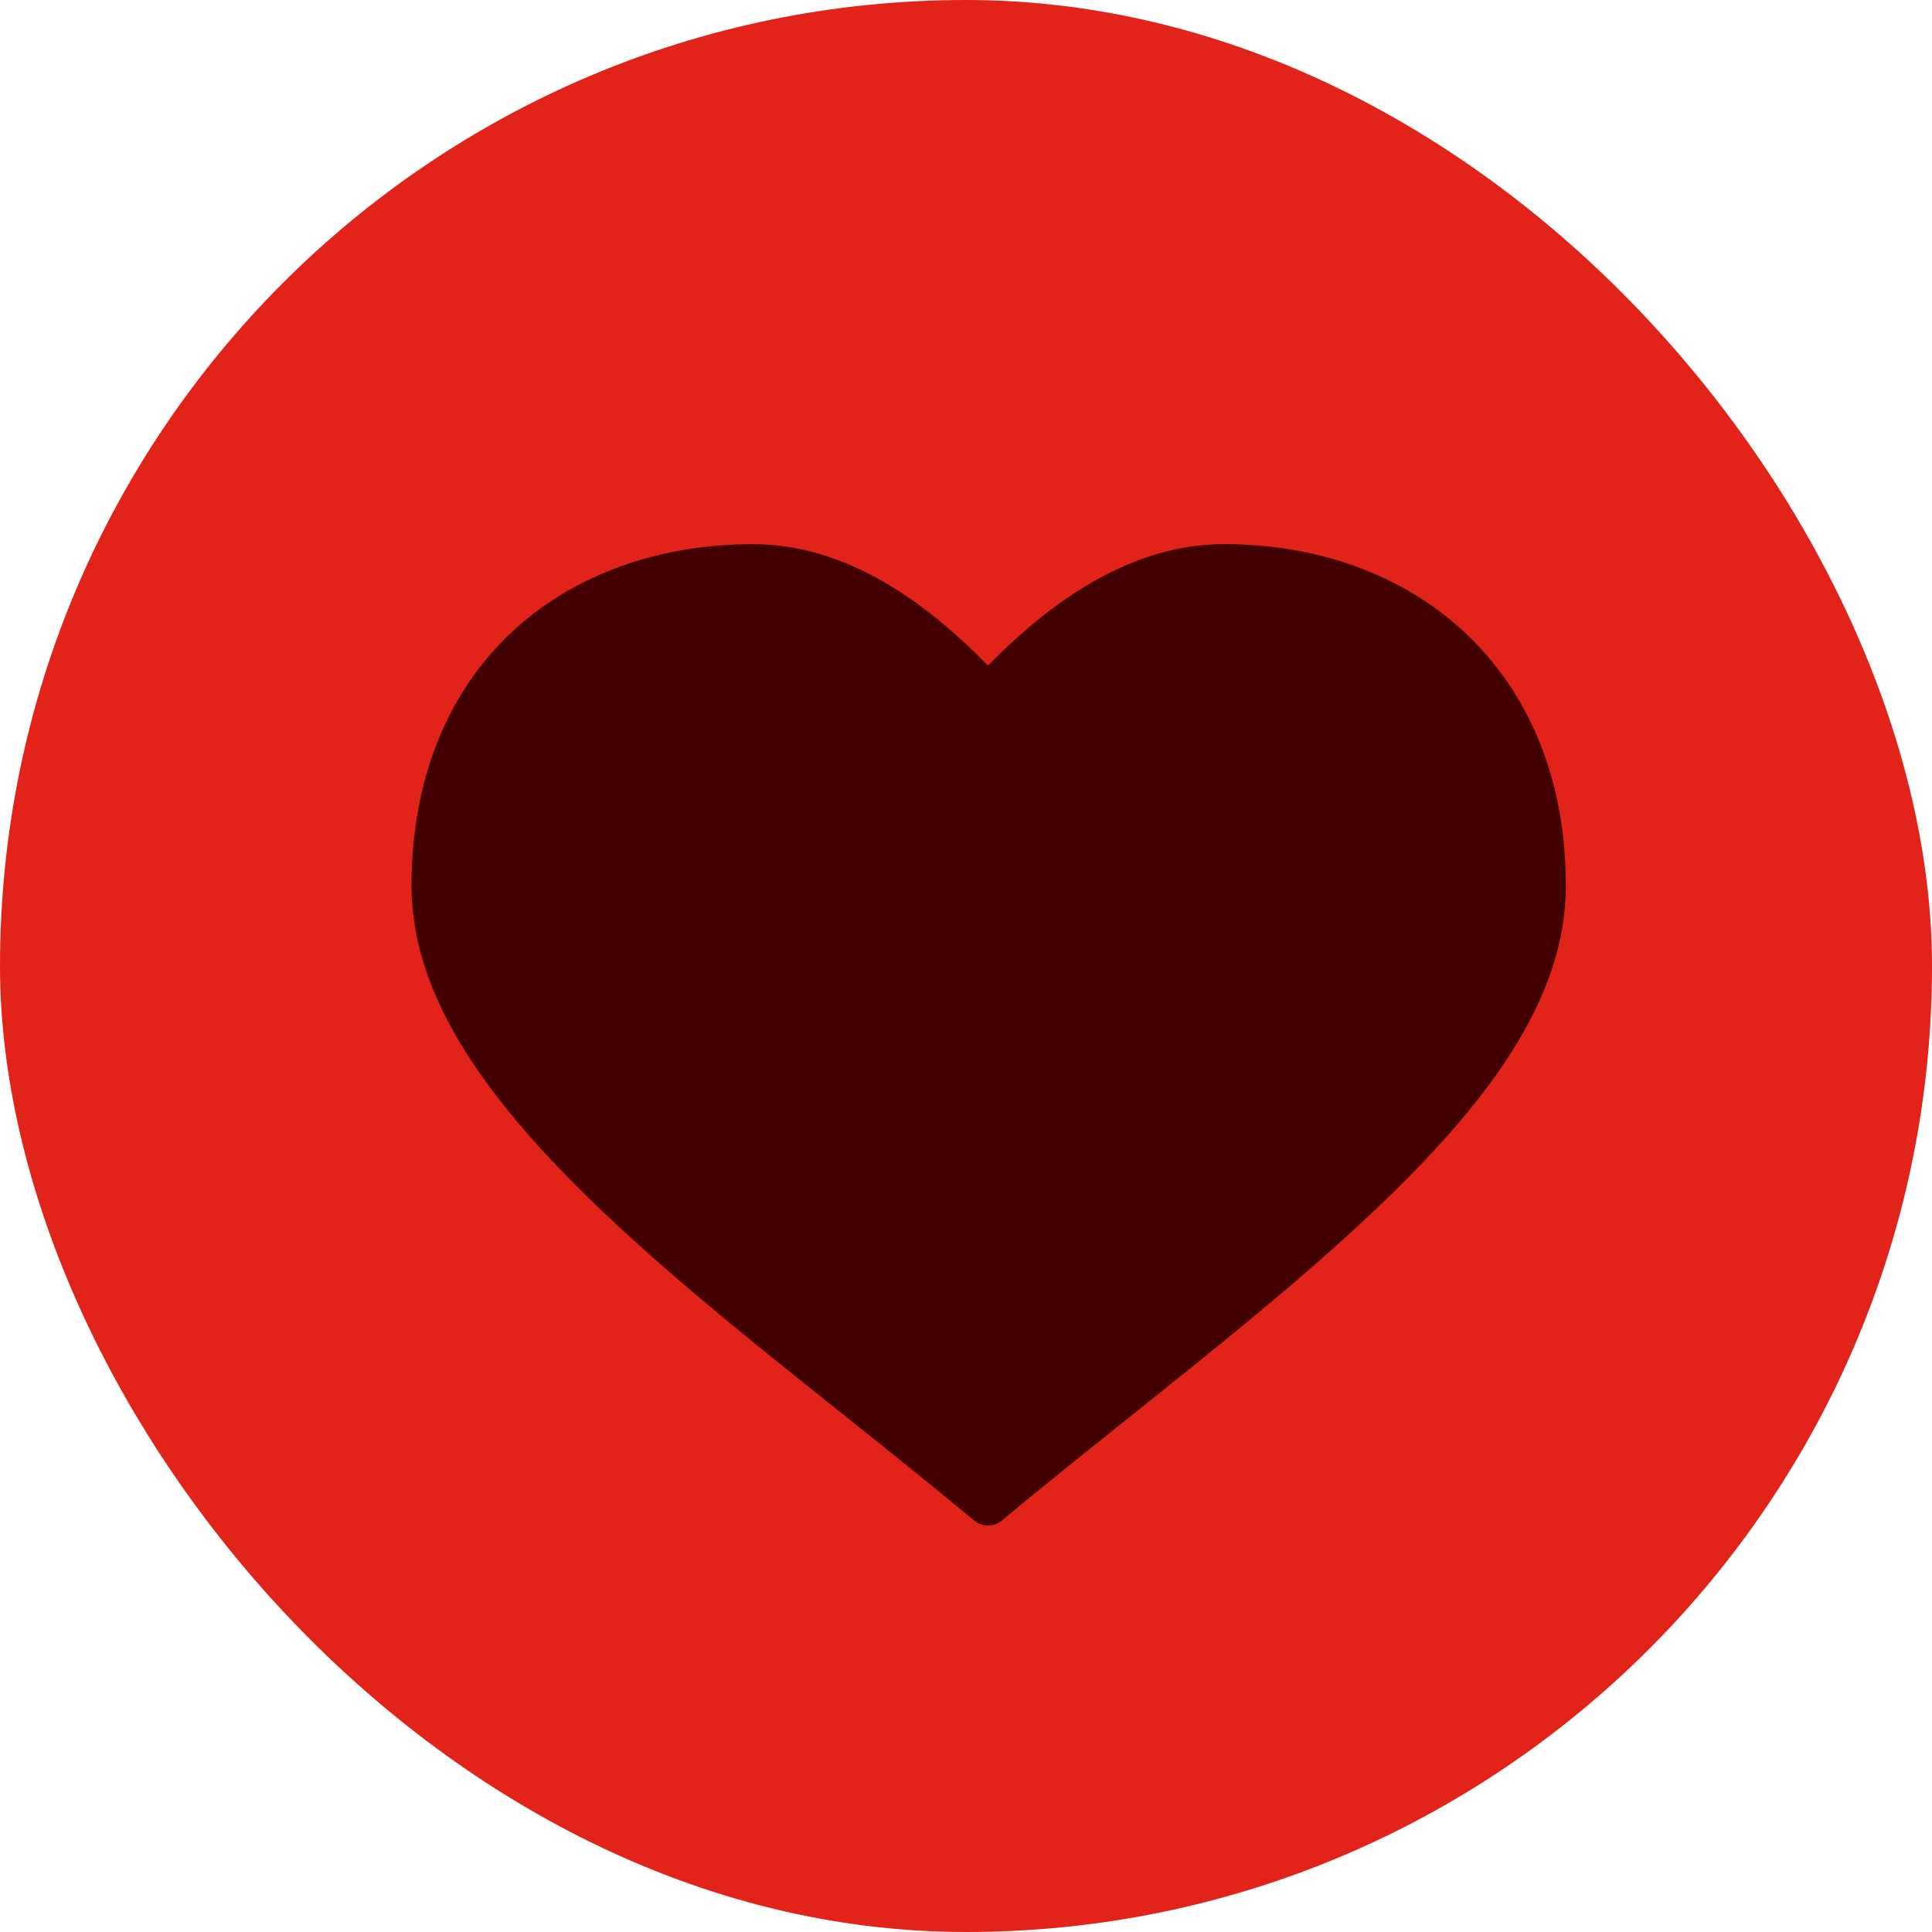
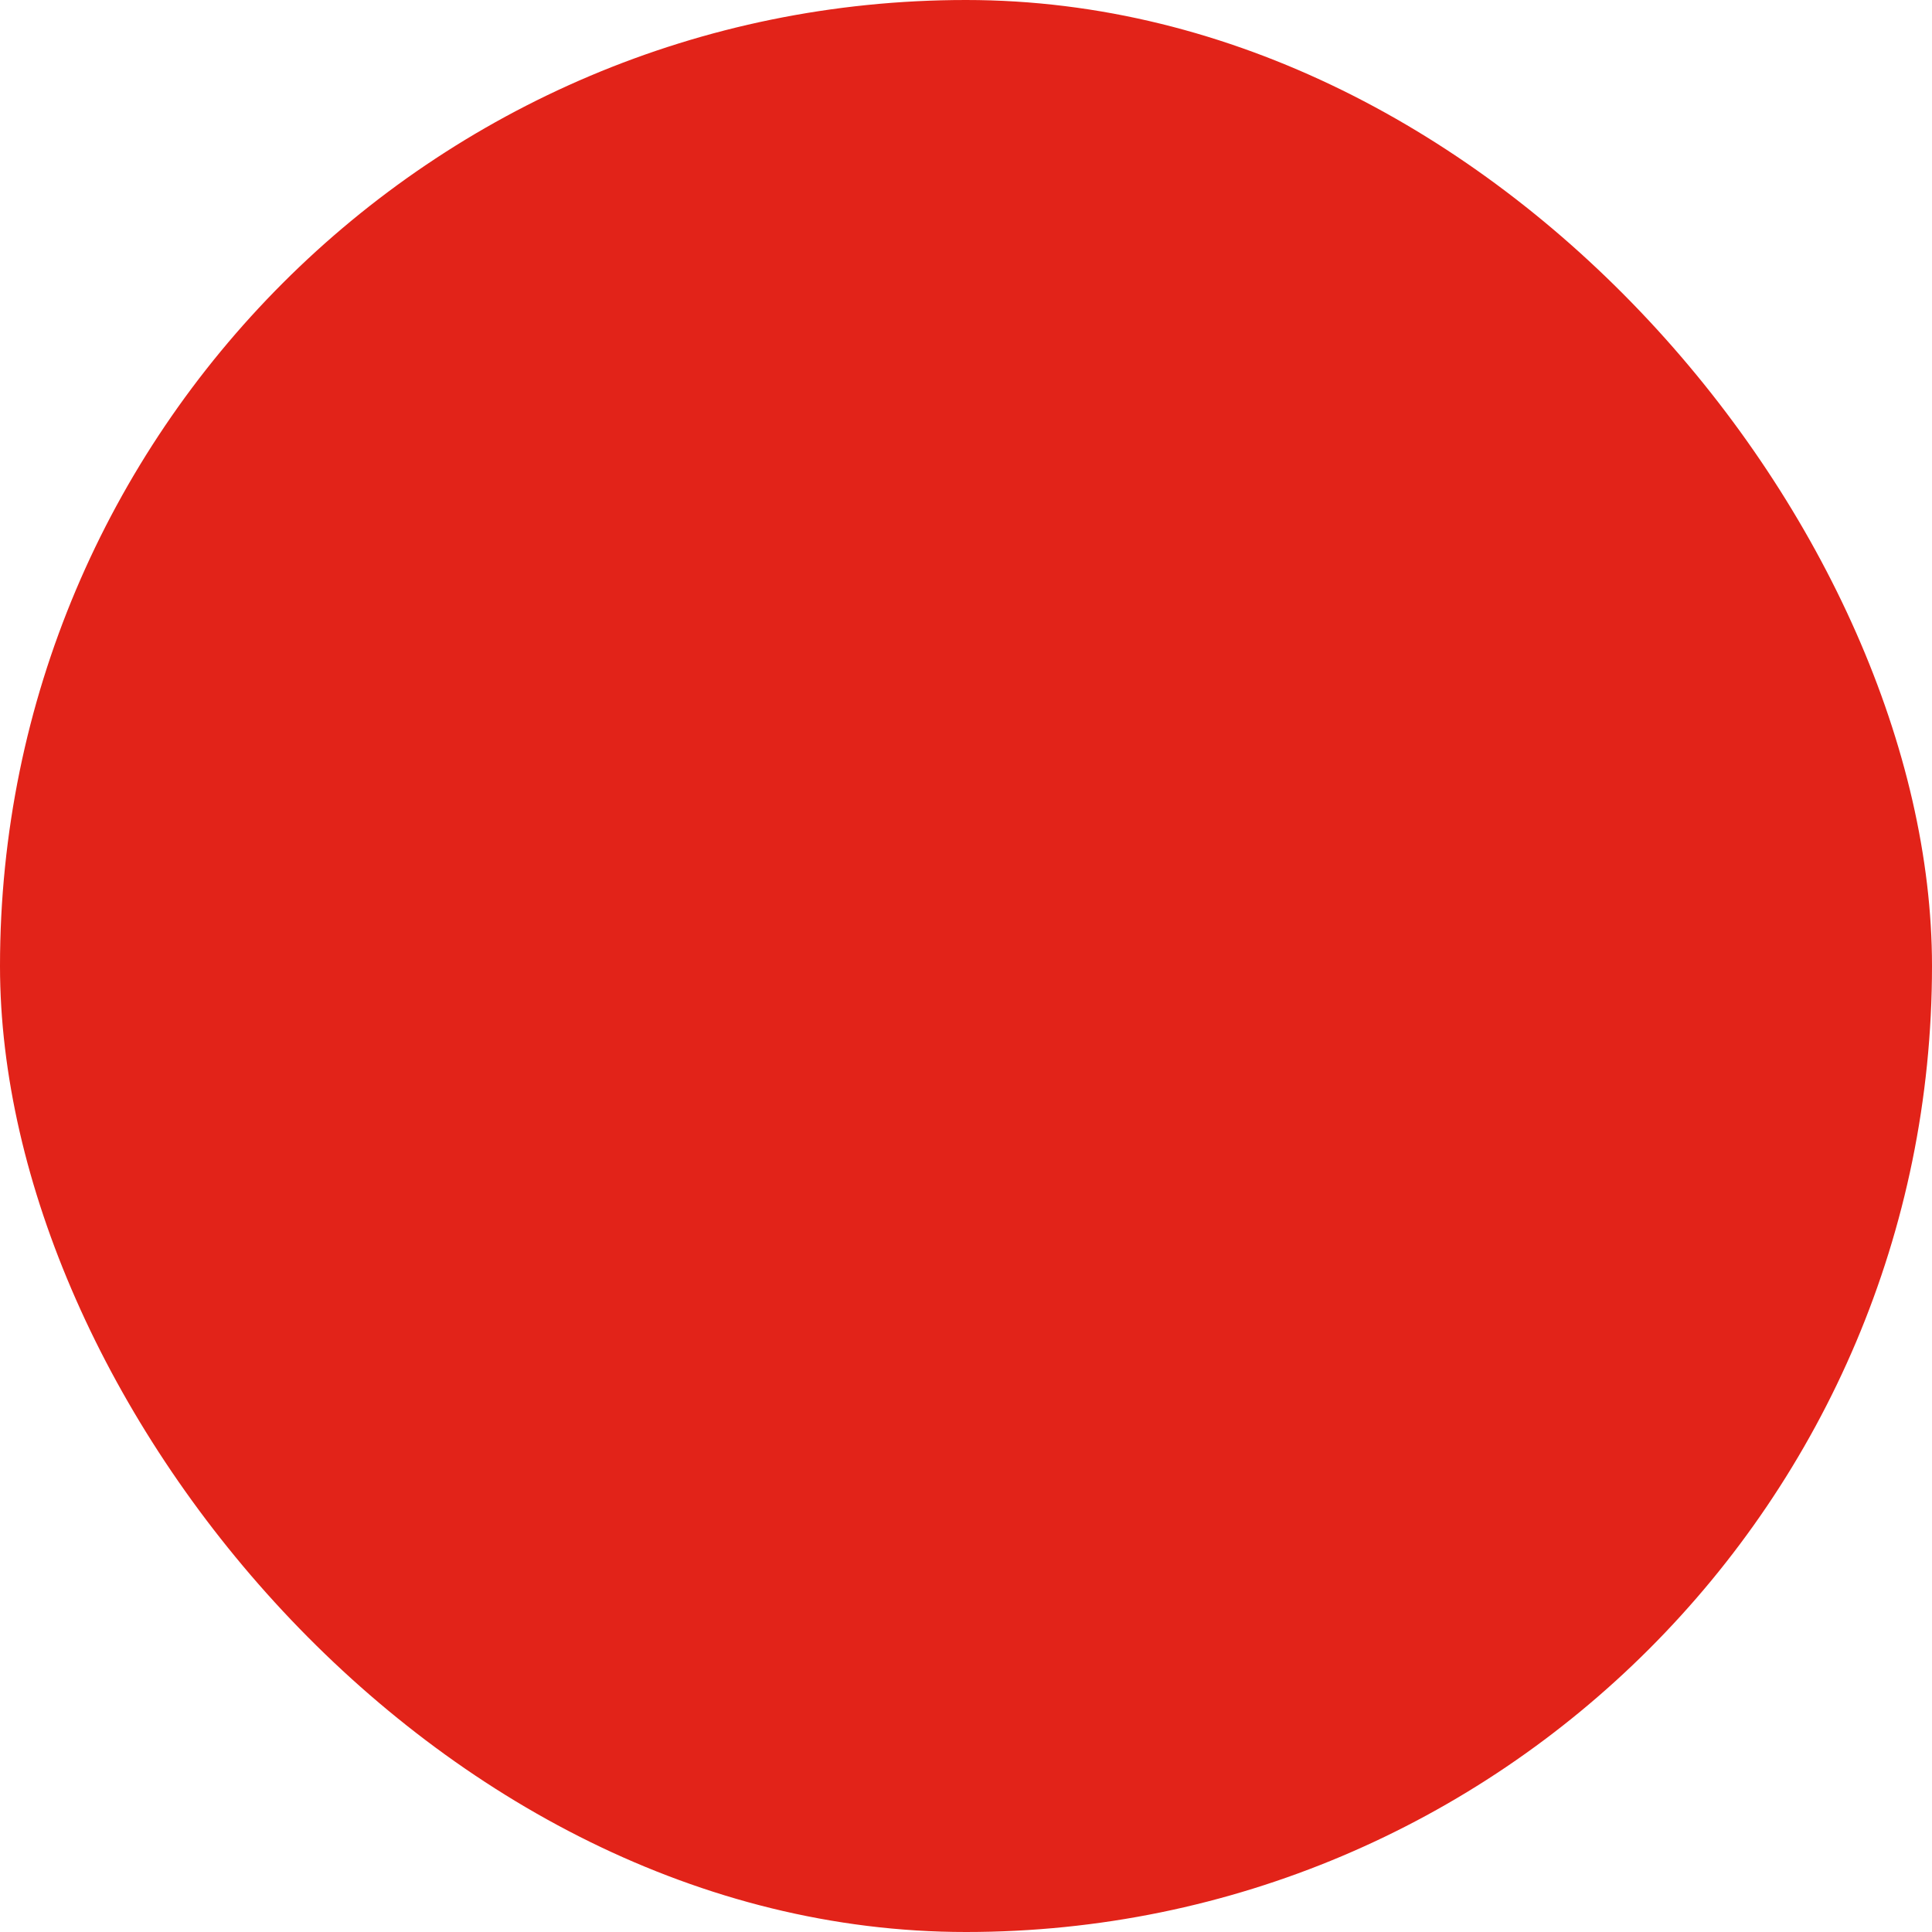
<svg xmlns="http://www.w3.org/2000/svg" width="41" height="41" viewBox="0 0 41 41" fill="none">
  <rect width="41" height="41" rx="20.5" fill="#E22319" />
  <g clip-path="url(#clip0_63_42)">
-     <path d="M15.983 11.548C14.009 11.547 12.181 12.177 10.857 13.417C9.532 14.656 8.733 16.499 8.733 18.797C8.733 21.208 10.429 23.45 12.726 25.65C15.023 27.852 17.979 30.023 20.684 32.278C20.843 32.406 21.092 32.405 21.251 32.277C23.955 30.024 26.904 27.845 29.208 25.651C31.514 23.457 33.23 21.234 33.23 18.798C33.23 16.474 32.403 14.65 31.078 13.416C29.752 12.183 27.952 11.548 25.98 11.547C23.951 11.547 22.237 12.827 20.967 14.124C19.703 12.834 18.008 11.548 15.983 11.548Z" fill="#420000" />
-   </g>
+     </g>
  <defs>
    <clipPath id="clip0_63_42">
-       <rect width="29" height="29" fill="white" transform="translate(6 7)" />
-     </clipPath>
+       </clipPath>
  </defs>
</svg>